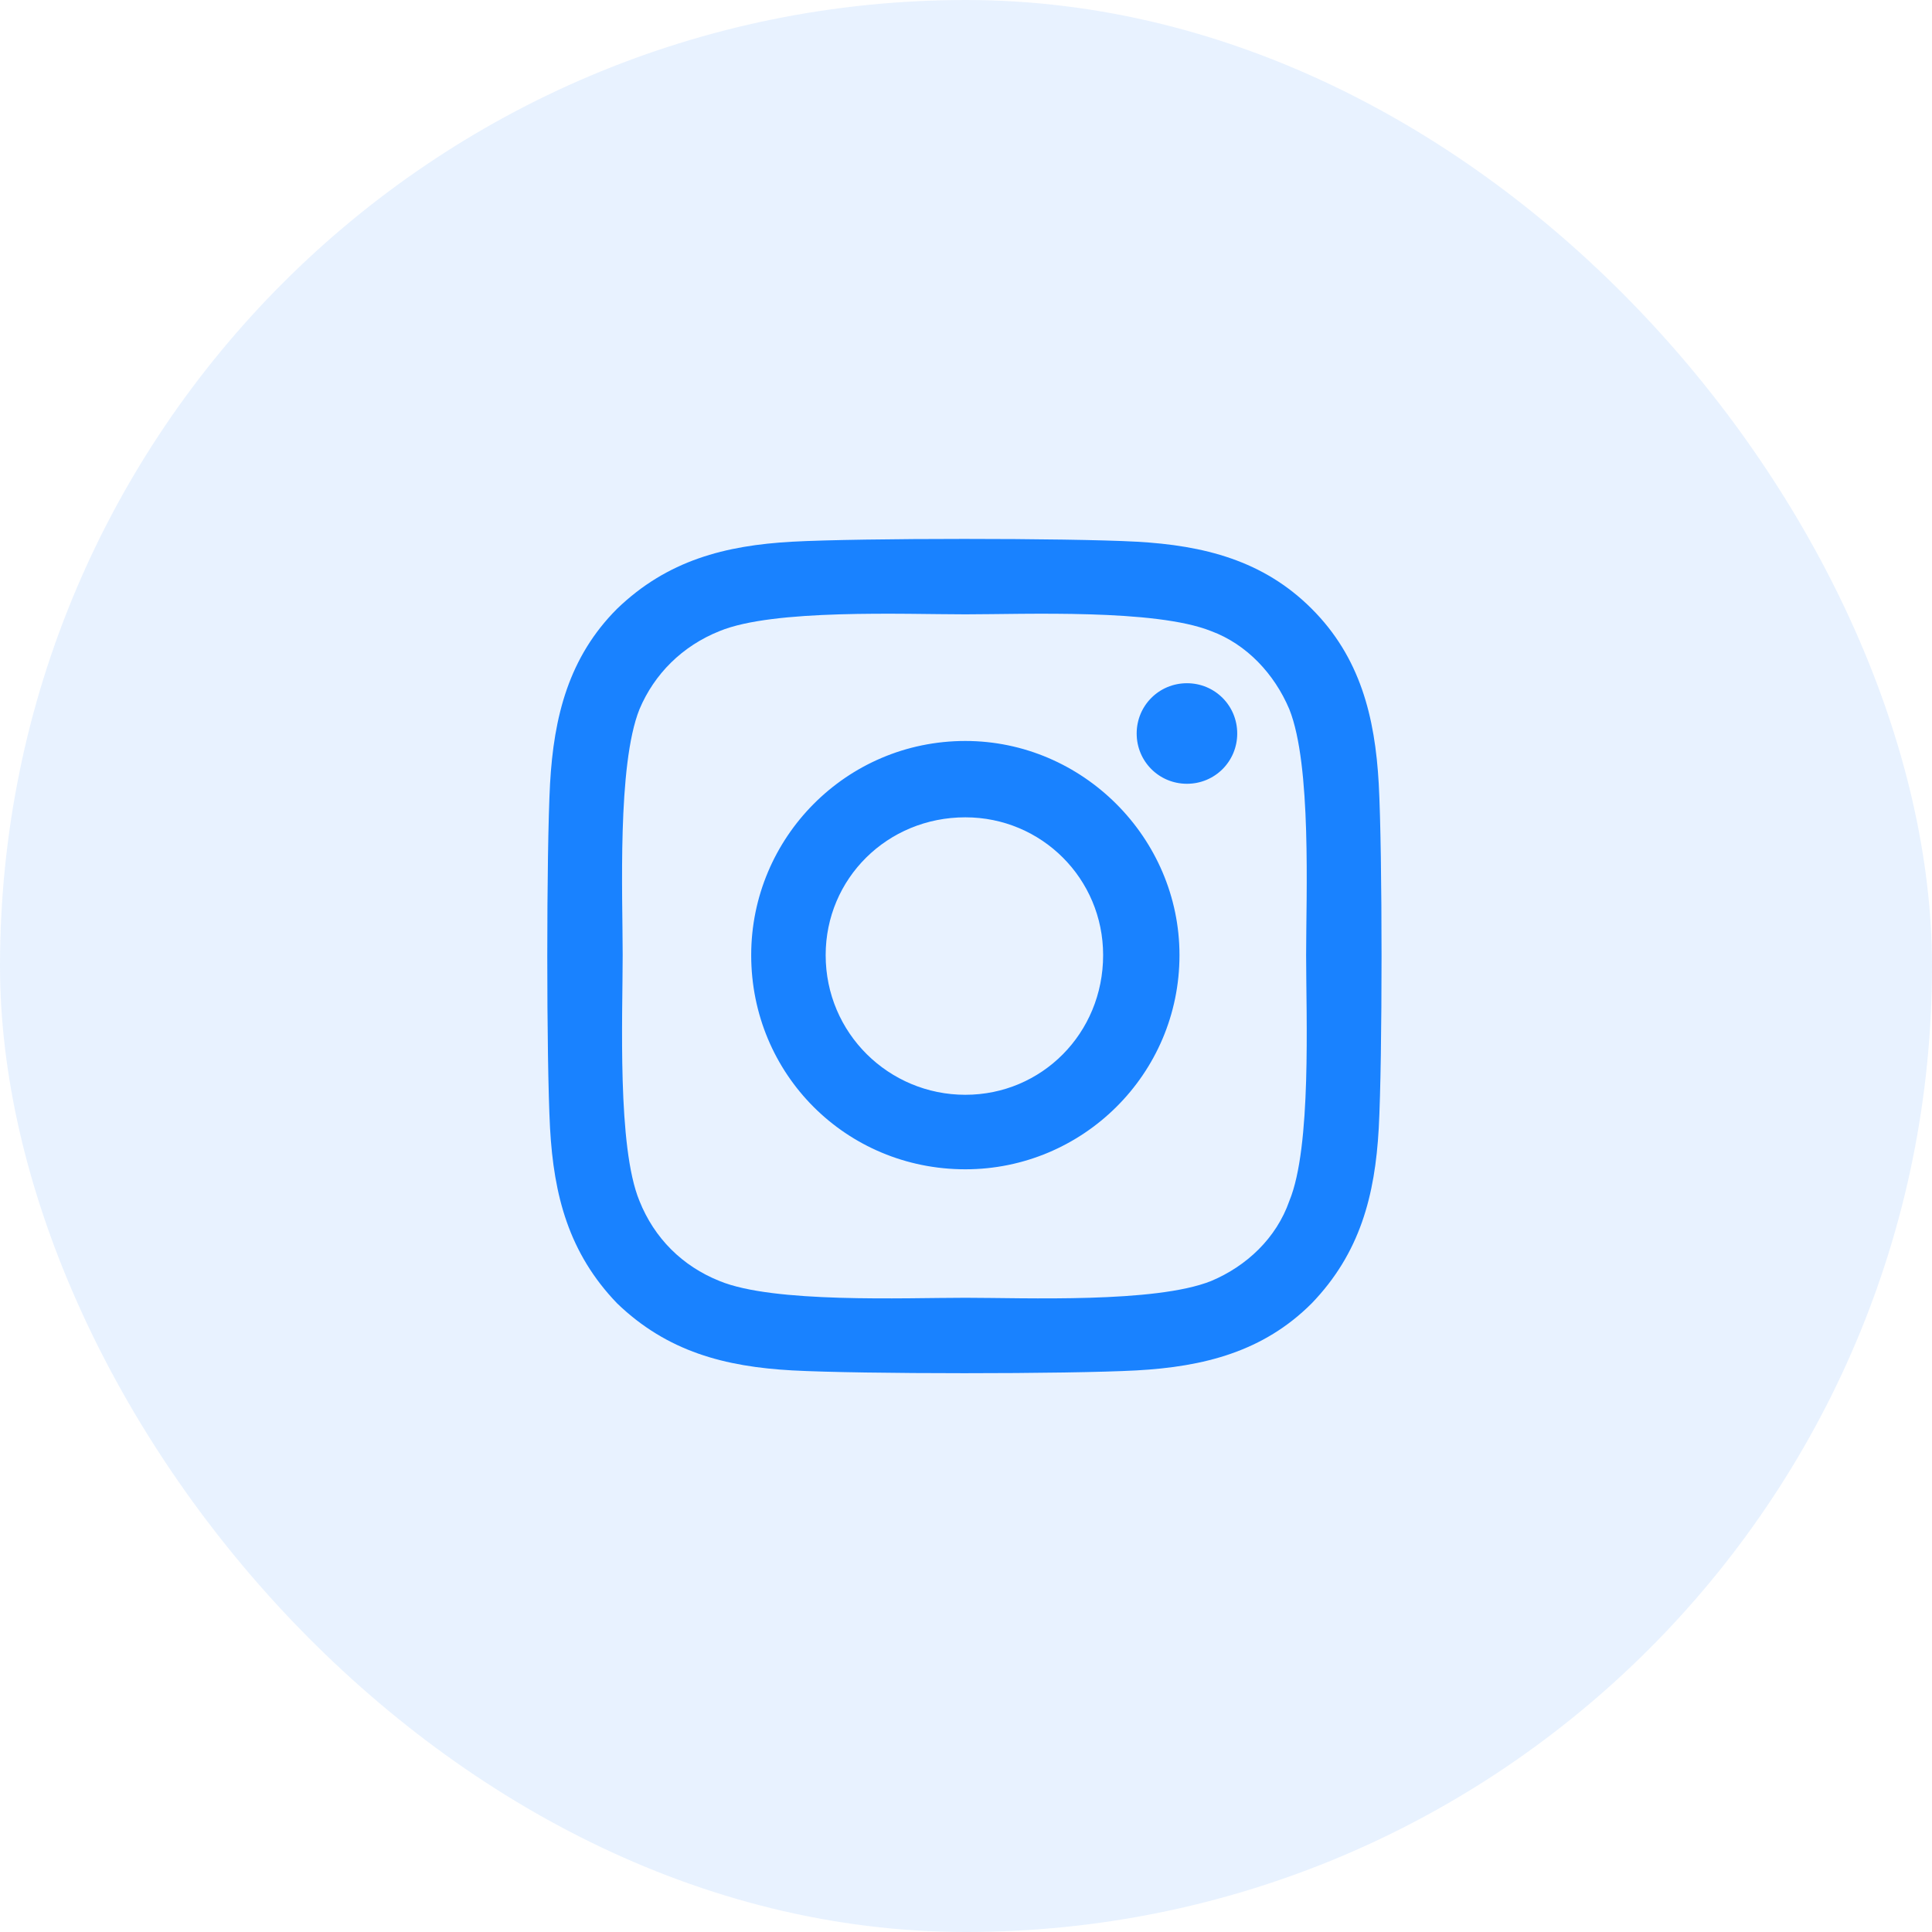
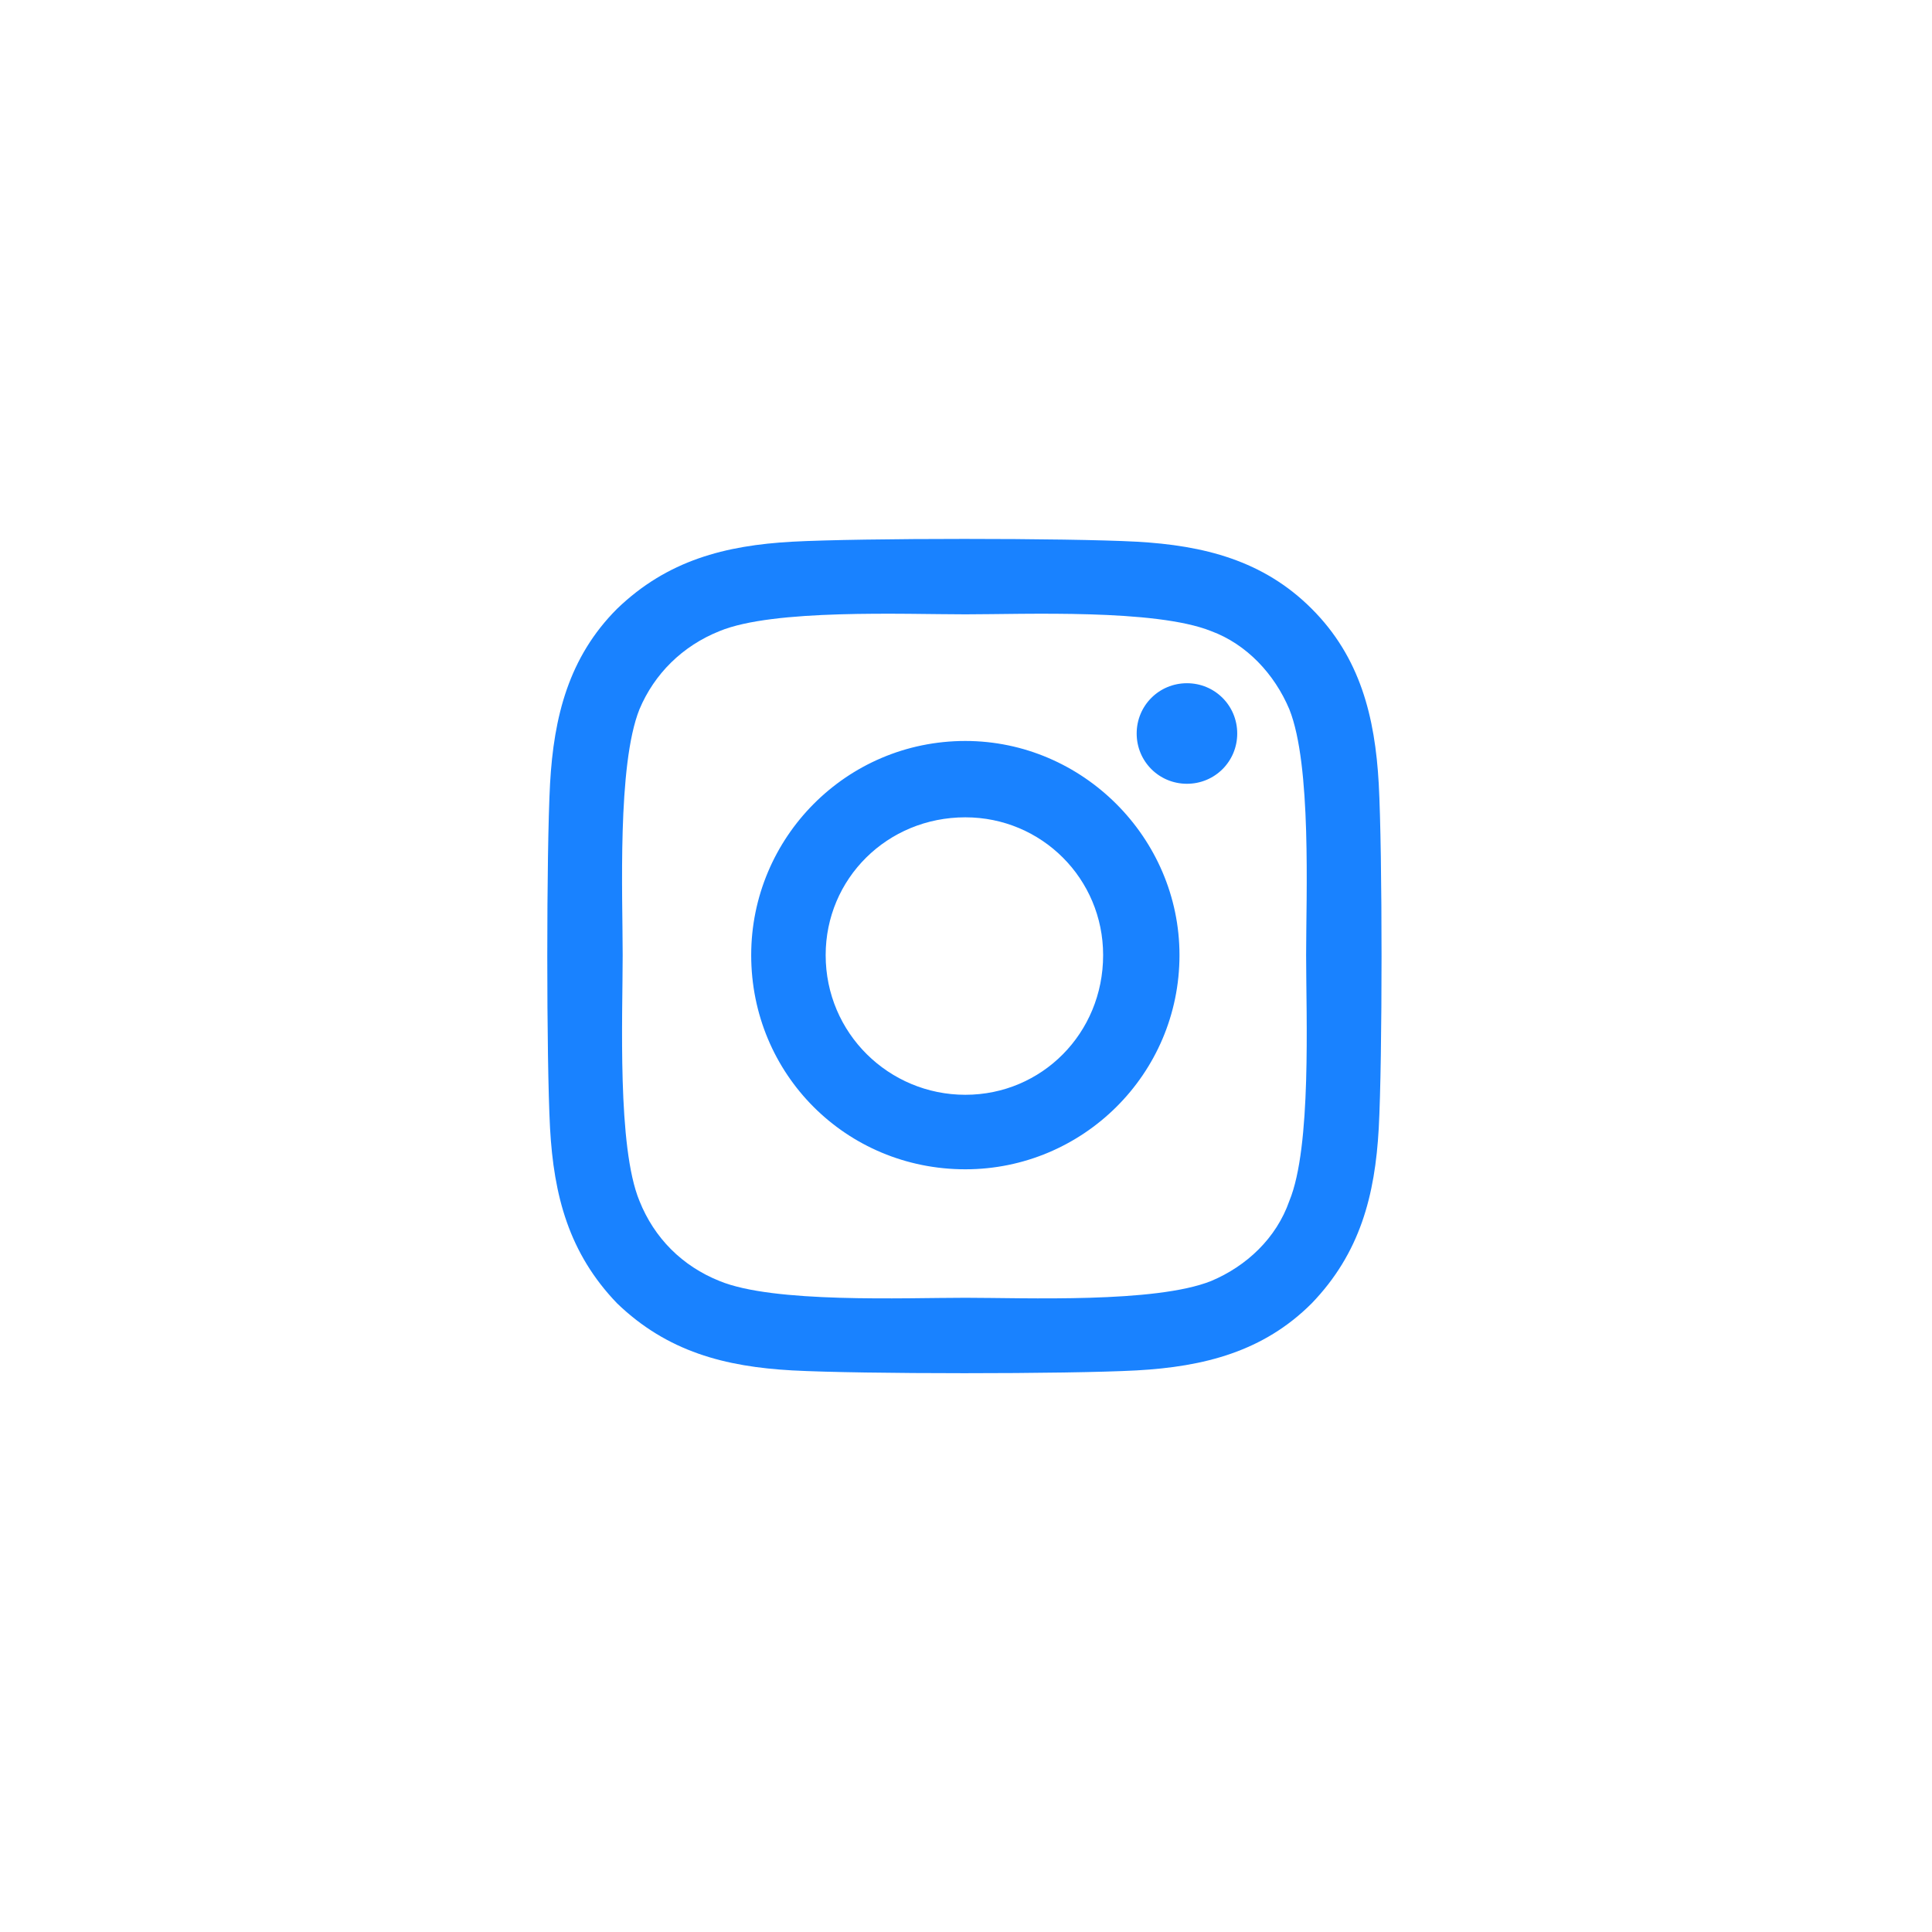
<svg xmlns="http://www.w3.org/2000/svg" width="44" height="44" viewBox="0 0 44 44" fill="none">
  <g opacity="0.9">
-     <rect width="44" height="44" rx="22" fill="#0074FF" fill-opacity="0.1" />
-     <path d="M21.985 16.875C24.657 16.875 26.862 19.08 26.862 21.752C26.862 24.466 24.657 26.63 21.985 26.63C19.271 26.63 17.108 24.466 17.108 21.752C17.108 19.08 19.271 16.875 21.985 16.875ZM21.985 24.933C23.724 24.933 25.123 23.534 25.123 21.752C25.123 20.013 23.724 18.614 21.985 18.614C20.204 18.614 18.804 20.013 18.804 21.752C18.804 23.534 20.246 24.933 21.985 24.933ZM28.177 16.705C28.177 17.341 27.668 17.85 27.032 17.85C26.396 17.85 25.887 17.341 25.887 16.705C25.887 16.069 26.396 15.56 27.032 15.56C27.668 15.56 28.177 16.069 28.177 16.705ZM31.4 17.85C31.485 19.42 31.485 24.127 31.4 25.696C31.315 27.223 30.976 28.538 29.873 29.683C28.771 30.786 27.414 31.125 25.887 31.21C24.318 31.295 19.61 31.295 18.041 31.21C16.514 31.125 15.199 30.786 14.054 29.683C12.952 28.538 12.612 27.223 12.527 25.696C12.443 24.127 12.443 19.42 12.527 17.85C12.612 16.324 12.952 14.966 14.054 13.864C15.199 12.761 16.514 12.422 18.041 12.337C19.61 12.252 24.318 12.252 25.887 12.337C27.414 12.422 28.771 12.761 29.873 13.864C30.976 14.966 31.315 16.324 31.4 17.85ZM29.364 27.35C29.873 26.12 29.746 23.152 29.746 21.752C29.746 20.395 29.873 17.426 29.364 16.154C29.025 15.348 28.389 14.67 27.583 14.373C26.311 13.864 23.342 13.991 21.985 13.991C20.585 13.991 17.617 13.864 16.387 14.373C15.539 14.712 14.902 15.348 14.563 16.154C14.054 17.426 14.181 20.395 14.181 21.752C14.181 23.152 14.054 26.12 14.563 27.35C14.902 28.199 15.539 28.835 16.387 29.174C17.617 29.683 20.585 29.556 21.985 29.556C23.342 29.556 26.311 29.683 27.583 29.174C28.389 28.835 29.068 28.199 29.364 27.35Z" fill="#0074FF" />
+     <path d="M21.985 16.875C24.657 16.875 26.862 19.08 26.862 21.752C26.862 24.466 24.657 26.63 21.985 26.63C19.271 26.63 17.108 24.466 17.108 21.752C17.108 19.08 19.271 16.875 21.985 16.875ZM21.985 24.933C23.724 24.933 25.123 23.534 25.123 21.752C25.123 20.013 23.724 18.614 21.985 18.614C20.204 18.614 18.804 20.013 18.804 21.752C18.804 23.534 20.246 24.933 21.985 24.933ZM28.177 16.705C28.177 17.341 27.668 17.85 27.032 17.85C26.396 17.85 25.887 17.341 25.887 16.705C25.887 16.069 26.396 15.56 27.032 15.56C27.668 15.56 28.177 16.069 28.177 16.705ZM31.4 17.85C31.485 19.42 31.485 24.127 31.4 25.696C31.315 27.223 30.976 28.538 29.873 29.683C28.771 30.786 27.414 31.125 25.887 31.21C24.318 31.295 19.61 31.295 18.041 31.21C16.514 31.125 15.199 30.786 14.054 29.683C12.952 28.538 12.612 27.223 12.527 25.696C12.443 24.127 12.443 19.42 12.527 17.85C12.612 16.324 12.952 14.966 14.054 13.864C15.199 12.761 16.514 12.422 18.041 12.337C19.61 12.252 24.318 12.252 25.887 12.337C27.414 12.422 28.771 12.761 29.873 13.864C30.976 14.966 31.315 16.324 31.4 17.85ZM29.364 27.35C29.873 26.12 29.746 23.152 29.746 21.752C29.746 20.395 29.873 17.426 29.364 16.154C29.025 15.348 28.389 14.67 27.583 14.373C26.311 13.864 23.342 13.991 21.985 13.991C20.585 13.991 17.617 13.864 16.387 14.373C15.539 14.712 14.902 15.348 14.563 16.154C14.054 17.426 14.181 20.395 14.181 21.752C14.181 23.152 14.054 26.12 14.563 27.35C14.902 28.199 15.539 28.835 16.387 29.174C17.617 29.683 20.585 29.556 21.985 29.556C23.342 29.556 26.311 29.683 27.583 29.174C28.389 28.835 29.068 28.199 29.364 27.35" fill="#0074FF" />
  </g>
</svg>